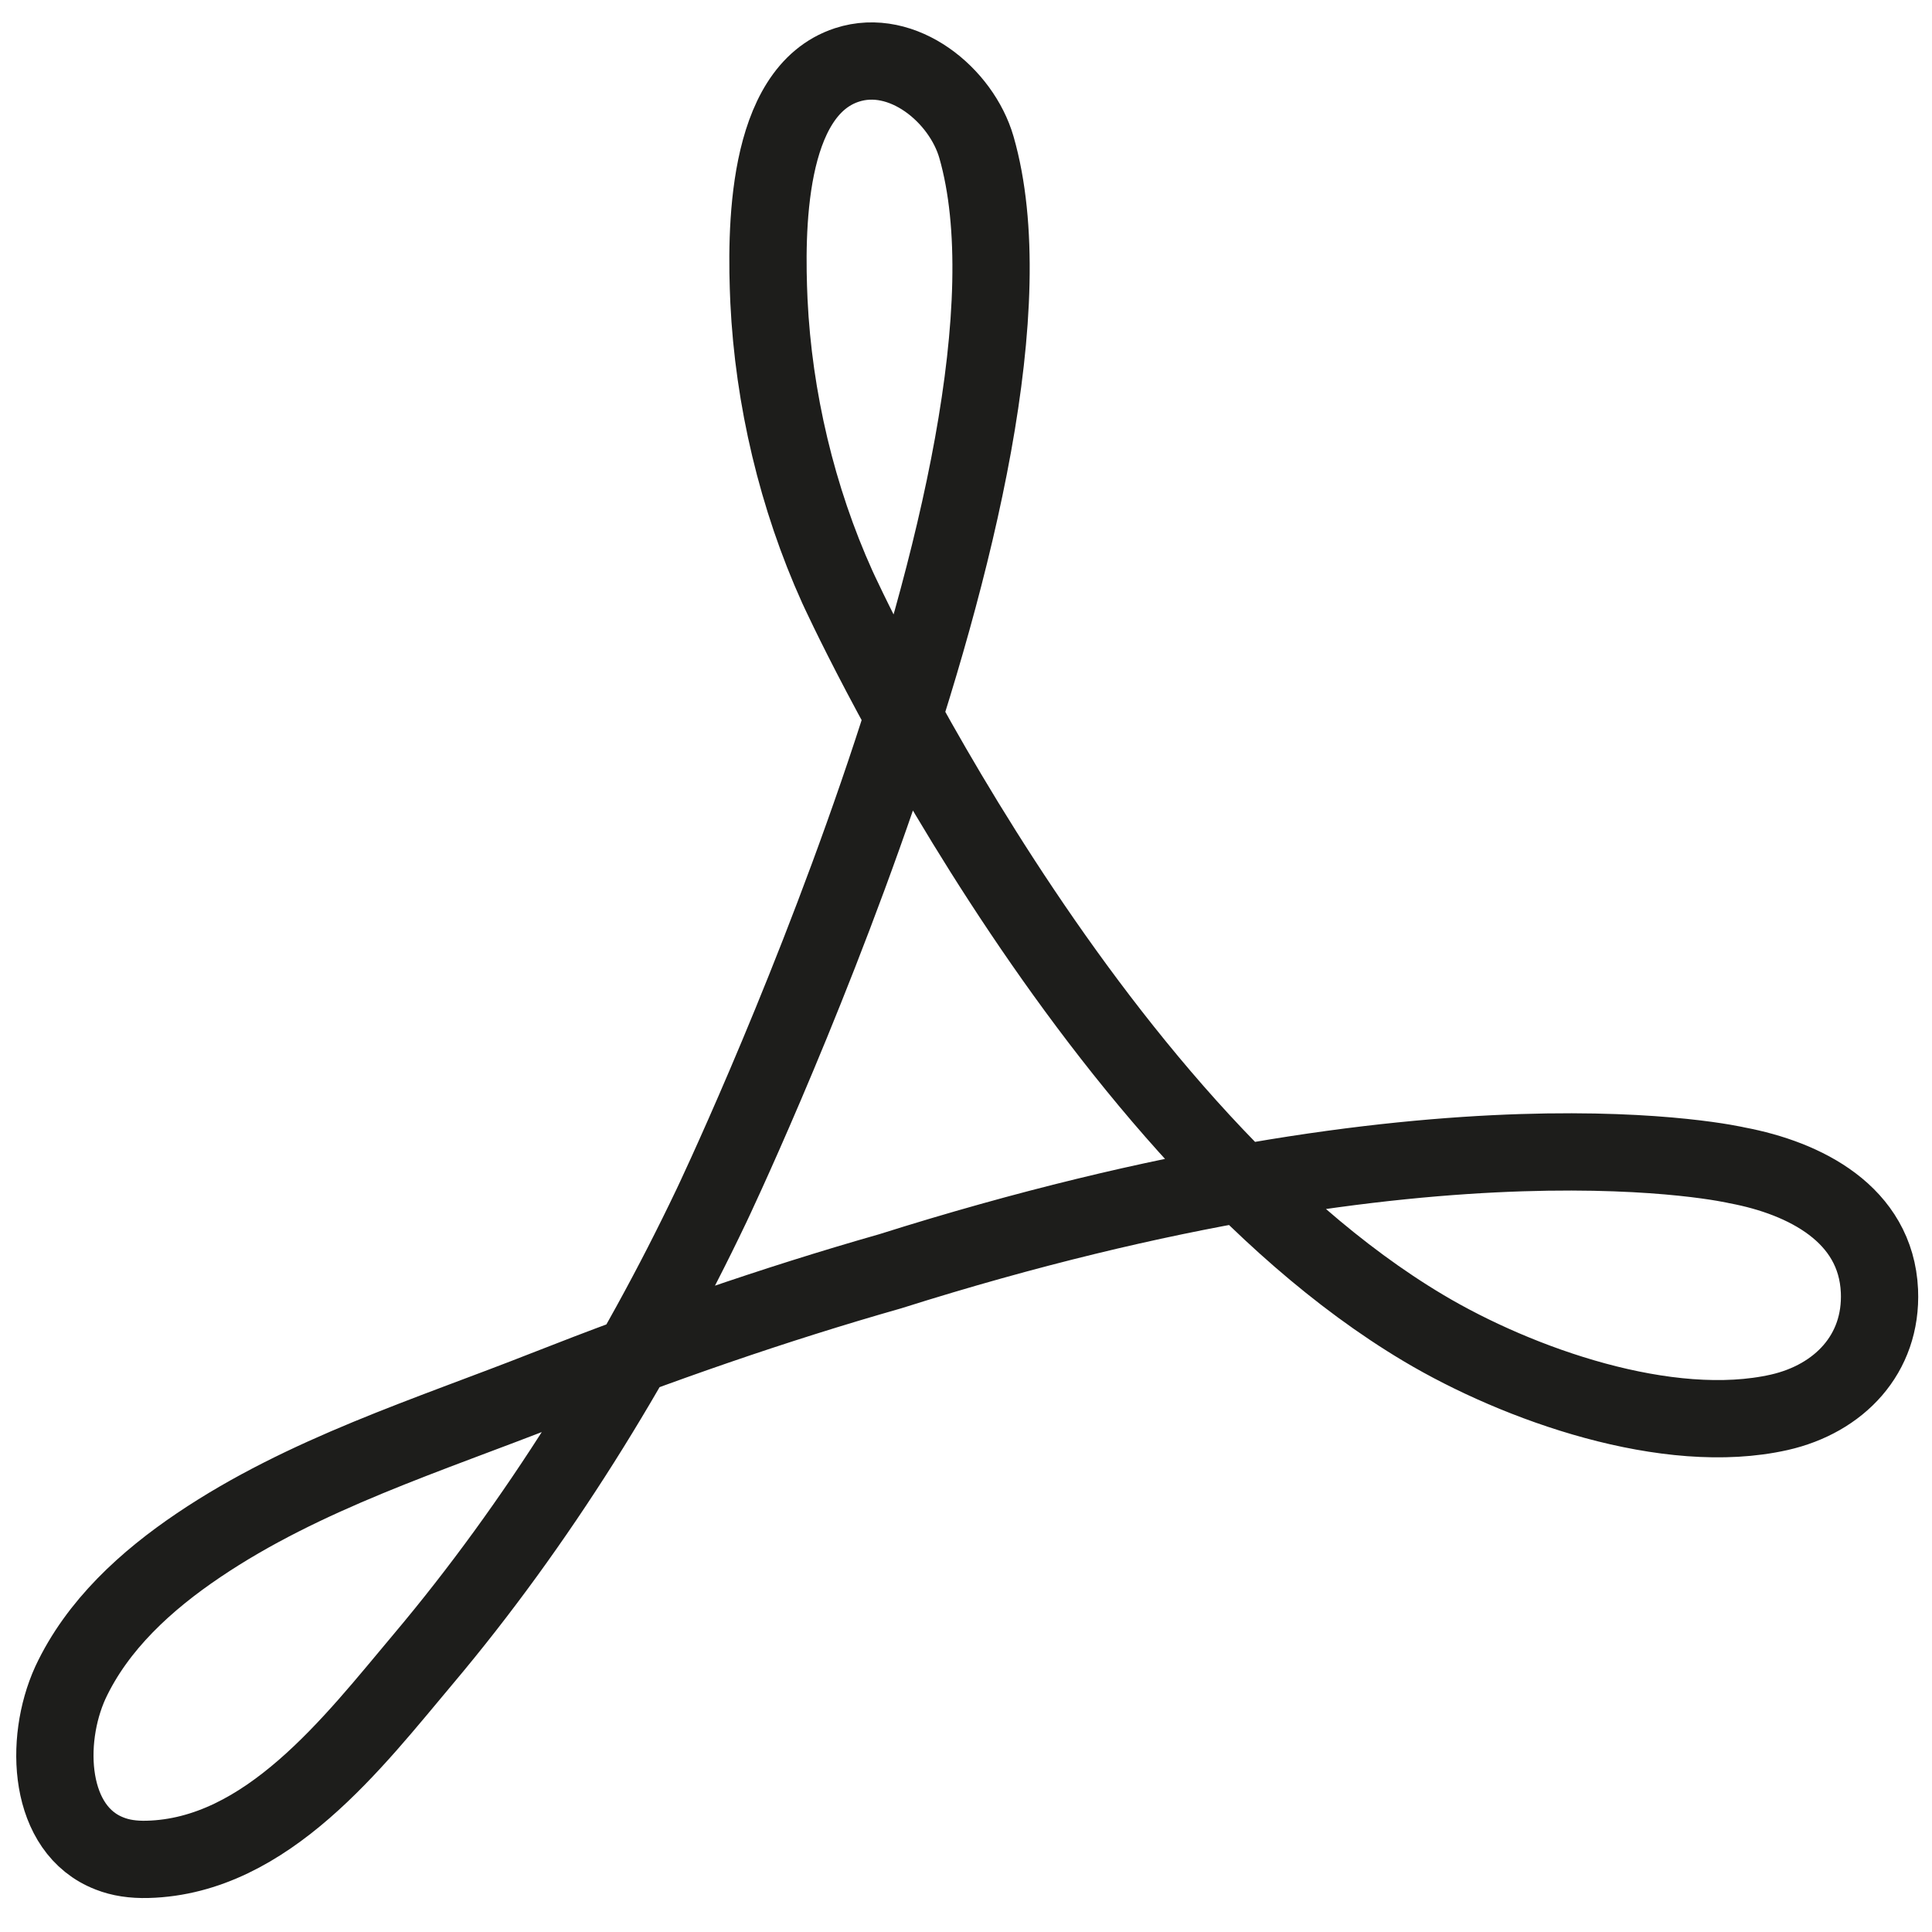
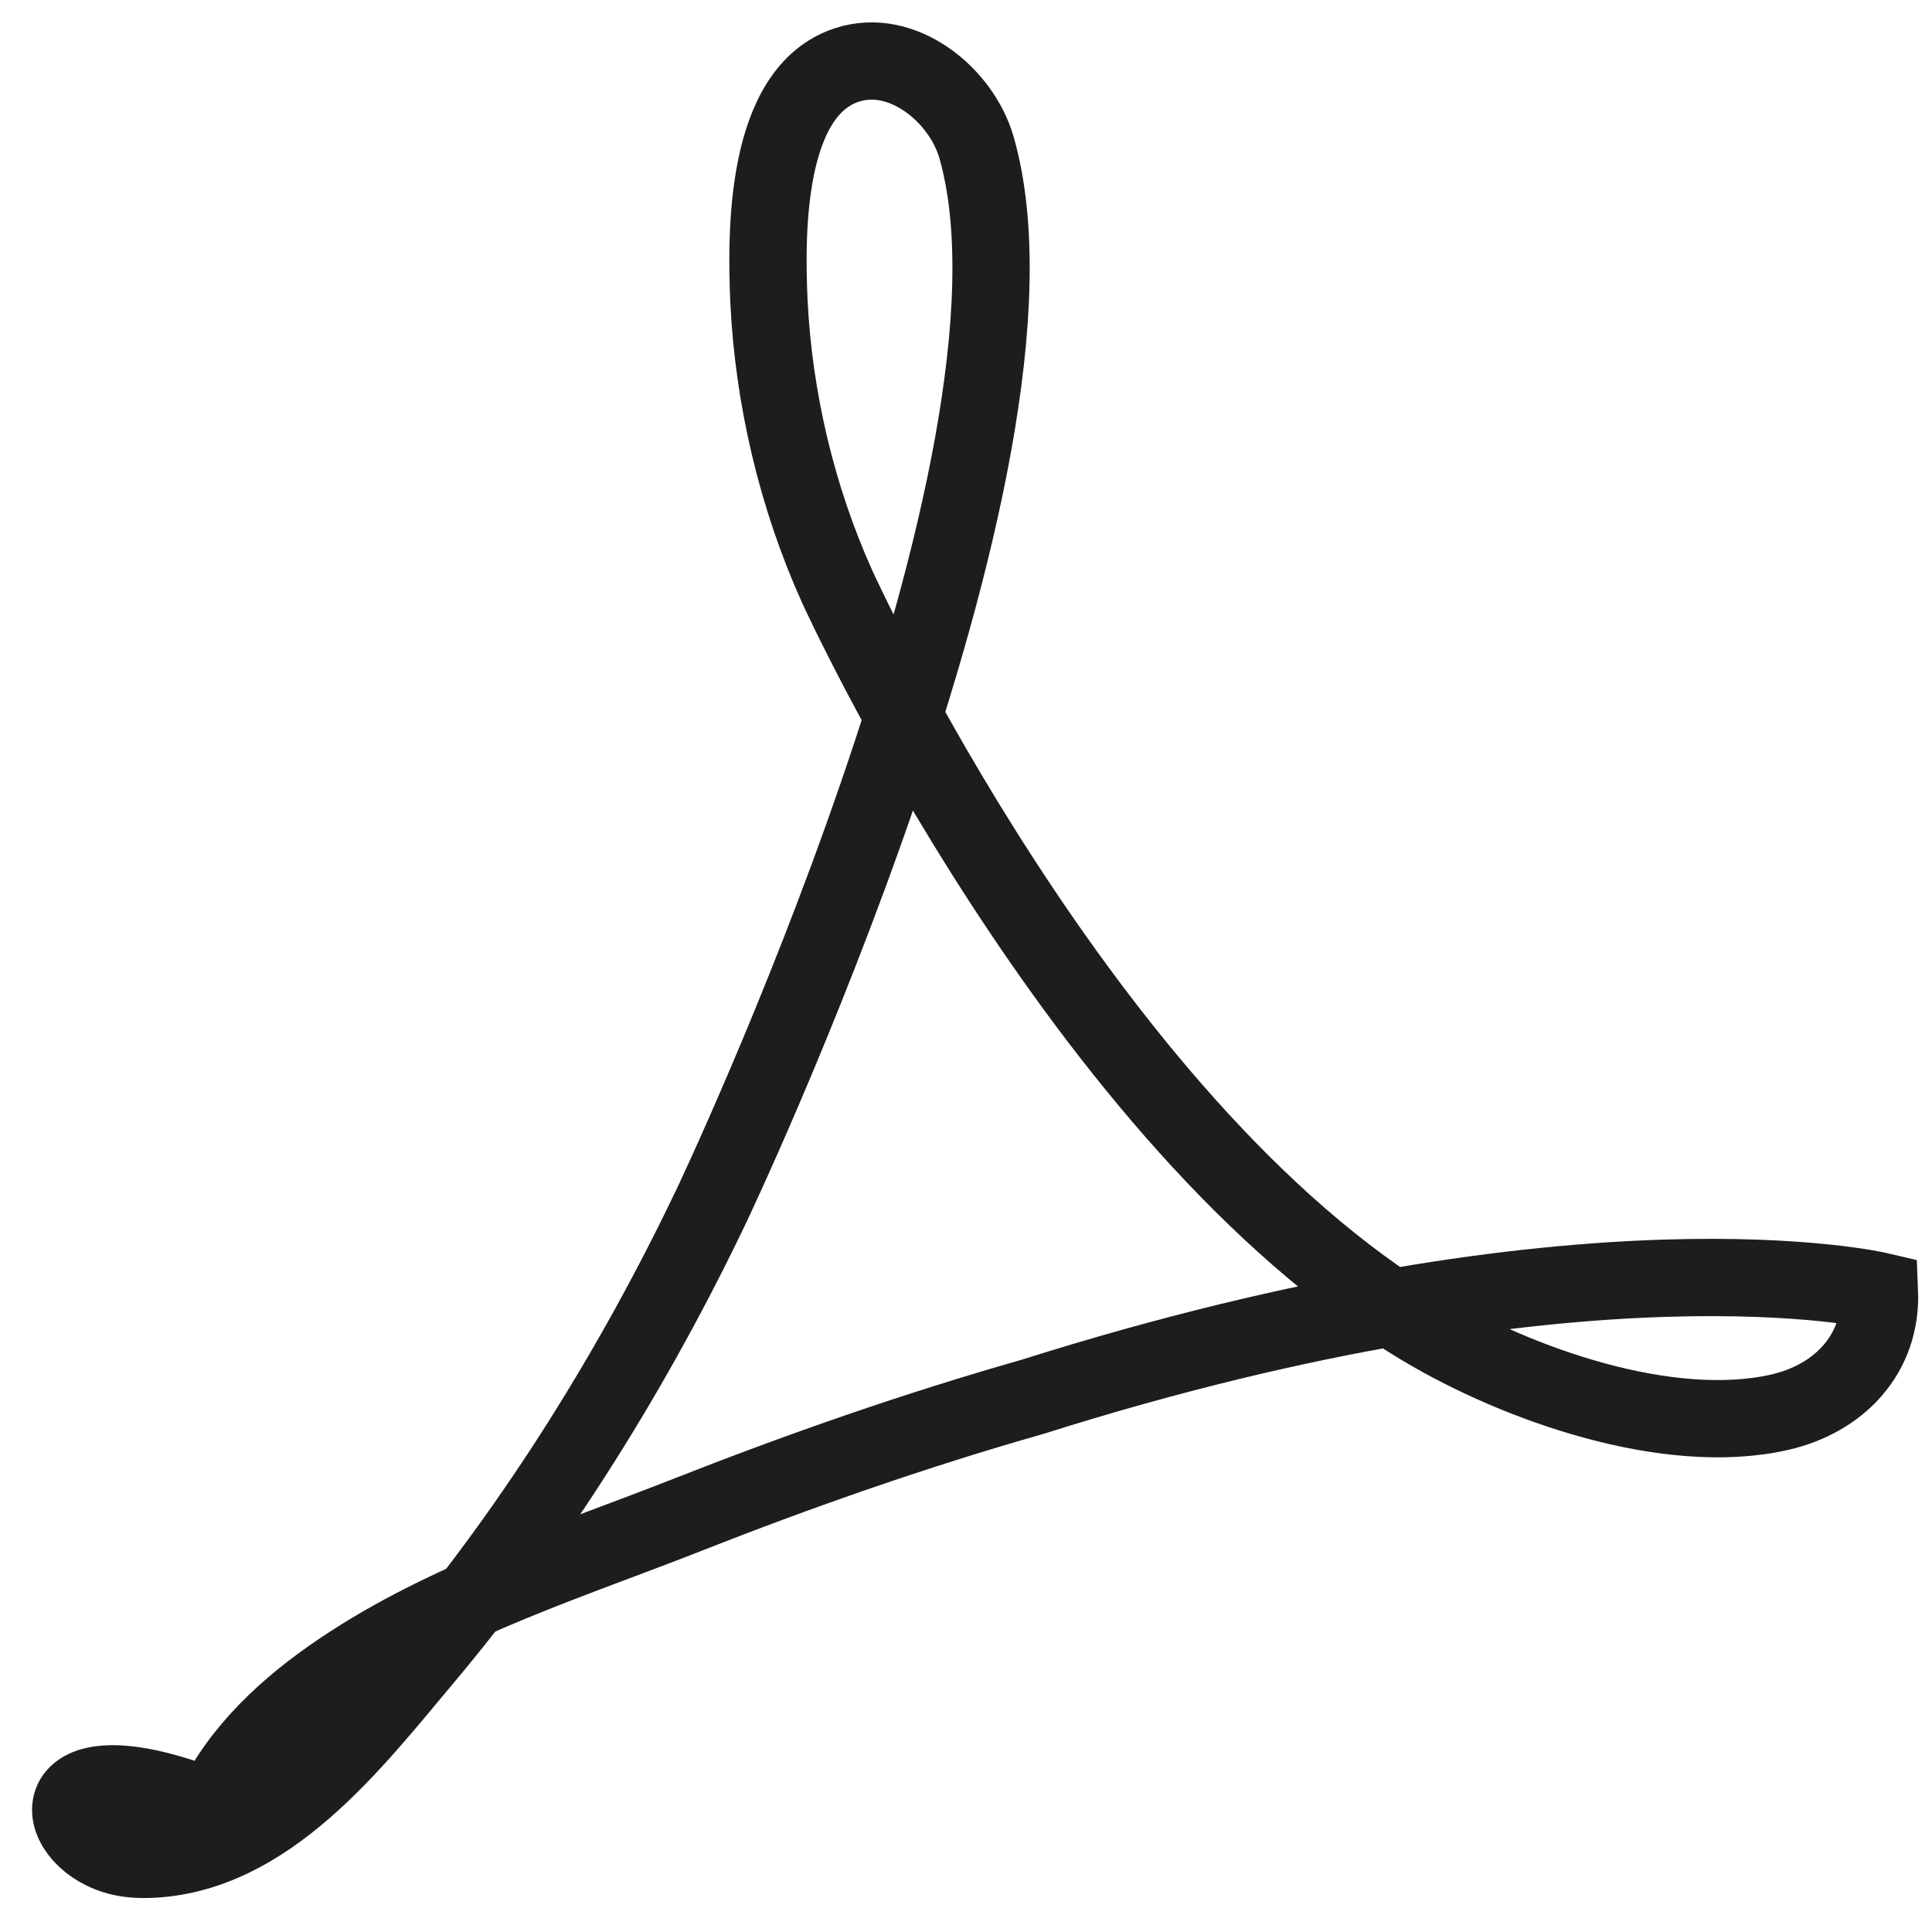
<svg xmlns="http://www.w3.org/2000/svg" version="1.1" id="Layer_2" x="0px" y="0px" viewBox="0 0 50 50" style="enable-background:new 0 0 50 50;" xml:space="preserve">
  <style type="text/css">
	.st0{fill:none;stroke:#1D1D1B;stroke-width:2;stroke-linecap:round;stroke-miterlimit:10;}
</style>
-   <path class="st0" d="M2.84,47.97c0.28,0.11,0.6,0.16,0.98,0.15c3.09-0.08,5.33-3.04,7.13-5.18c2.95-3.5,5.49-7.6,7.46-11.73  c0,0,9.19-19.28,6.86-27.4c-0.39-1.35-1.91-2.6-3.35-2.13c-2.12,0.69-2.1,4.33-2.02,6.11c0.12,2.52,0.73,5.1,1.77,7.4  c0,0,6.32,13.91,15.17,19.18c2.45,1.46,6.33,2.83,9.21,2.18c1.54-0.35,2.66-1.5,2.59-3.14c-0.09-1.99-1.93-2.92-3.68-3.25  c0,0-7.59-1.79-21.92,2.74c-3.02,0.86-6,1.9-8.92,3.05c-3.02,1.19-6.24,2.19-8.98,4.04c-1.35,0.91-2.62,2.06-3.32,3.56  C1.13,45.07,1.25,47.36,2.84,47.97z" />
+   <path class="st0" d="M2.84,47.97c0.28,0.11,0.6,0.16,0.98,0.15c3.09-0.08,5.33-3.04,7.13-5.18c2.95-3.5,5.49-7.6,7.46-11.73  c0,0,9.19-19.28,6.86-27.4c-0.39-1.35-1.91-2.6-3.35-2.13c-2.12,0.69-2.1,4.33-2.02,6.11c0.12,2.52,0.73,5.1,1.77,7.4  c0,0,6.32,13.91,15.17,19.18c2.45,1.46,6.33,2.83,9.21,2.18c1.54-0.35,2.66-1.5,2.59-3.14c0,0-7.59-1.79-21.92,2.74c-3.02,0.86-6,1.9-8.92,3.05c-3.02,1.19-6.24,2.19-8.98,4.04c-1.35,0.91-2.62,2.06-3.32,3.56  C1.13,45.07,1.25,47.36,2.84,47.97z" />
</svg>